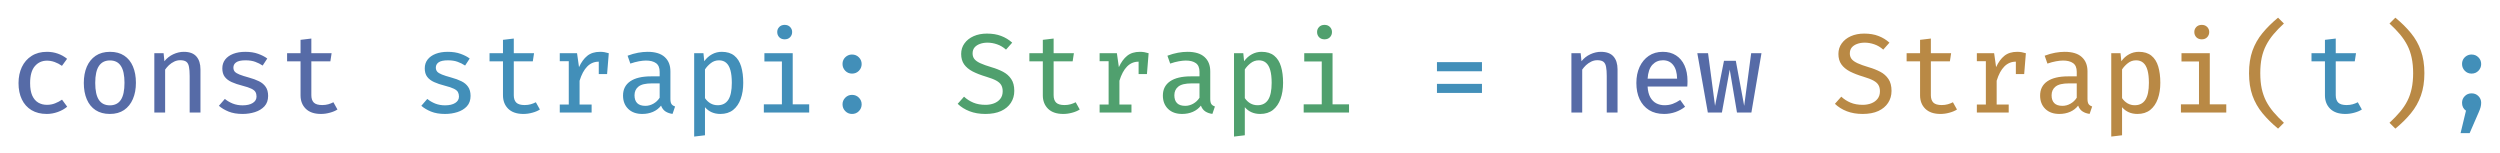
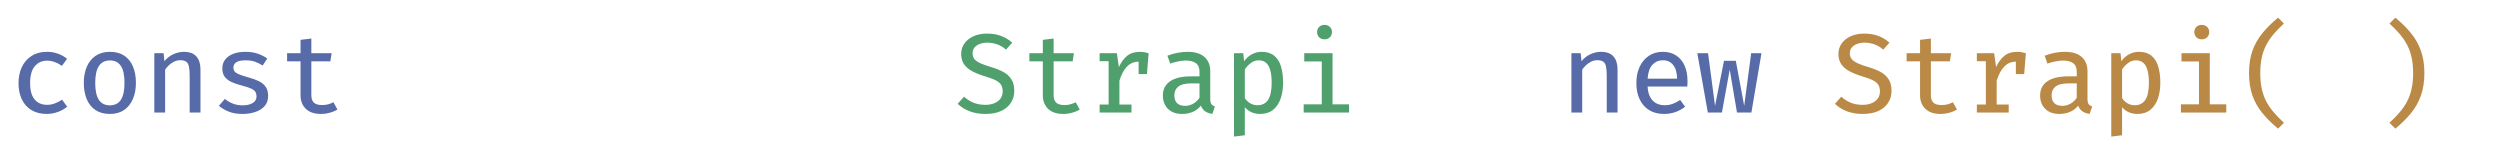
<svg xmlns="http://www.w3.org/2000/svg" width="311" height="19" viewBox="0 0 311 19" fill="none">
  <g opacity="0.75" filter="url(#filter0_f_519_10514)">
    <path d="M5.839 13.041C6.199 13.041 6.532 12.98 6.84 12.859C7.153 12.738 7.445 12.584 7.715 12.397L8.359 13.272C8.037 13.547 7.648 13.767 7.19 13.93C6.733 14.093 6.276 14.175 5.818 14.175C5.076 14.175 4.442 14.016 3.914 13.699C3.392 13.382 2.993 12.936 2.717 12.362C2.442 11.788 2.304 11.116 2.304 10.346C2.304 9.599 2.442 8.932 2.717 8.344C2.997 7.756 3.401 7.294 3.928 6.958C4.456 6.617 5.093 6.447 5.839 6.447C6.325 6.447 6.775 6.522 7.19 6.671C7.61 6.816 7.995 7.03 8.345 7.315L7.708 8.19C7.405 7.98 7.099 7.821 6.791 7.714C6.483 7.602 6.168 7.546 5.846 7.546C5.23 7.546 4.726 7.775 4.334 8.232C3.942 8.689 3.746 9.394 3.746 10.346C3.746 10.981 3.835 11.496 4.012 11.893C4.194 12.29 4.444 12.581 4.761 12.768C5.079 12.95 5.438 13.041 5.839 13.041ZM13.681 6.447C14.386 6.447 14.976 6.606 15.452 6.923C15.932 7.24 16.294 7.688 16.537 8.267C16.784 8.841 16.908 9.52 16.908 10.304C16.908 11.065 16.782 11.737 16.53 12.32C16.282 12.899 15.918 13.354 15.438 13.685C14.957 14.012 14.367 14.175 13.667 14.175C12.967 14.175 12.374 14.016 11.889 13.699C11.408 13.382 11.044 12.934 10.797 12.355C10.55 11.776 10.426 11.097 10.426 10.318C10.426 9.553 10.55 8.881 10.797 8.302C11.049 7.719 11.418 7.264 11.903 6.937C12.388 6.61 12.981 6.447 13.681 6.447ZM13.681 7.518C13.074 7.518 12.617 7.747 12.309 8.204C12.001 8.657 11.847 9.361 11.847 10.318C11.847 11.265 11.998 11.968 12.302 12.425C12.605 12.878 13.06 13.104 13.667 13.104C14.274 13.104 14.729 12.878 15.032 12.425C15.335 11.968 15.487 11.261 15.487 10.304C15.487 9.352 15.335 8.65 15.032 8.197C14.733 7.744 14.283 7.518 13.681 7.518ZM19.198 14V6.622H20.353L20.451 7.616C20.755 7.238 21.123 6.949 21.557 6.748C21.996 6.547 22.432 6.447 22.866 6.447C23.576 6.447 24.098 6.641 24.434 7.028C24.77 7.411 24.938 7.945 24.938 8.631V14H23.594V9.457C23.594 8.99 23.566 8.612 23.51 8.323C23.459 8.029 23.349 7.817 23.181 7.686C23.013 7.555 22.759 7.49 22.418 7.49C22.152 7.49 21.9 7.548 21.662 7.665C21.424 7.782 21.21 7.929 21.018 8.106C20.832 8.283 20.673 8.468 20.542 8.659V14H19.198ZM30.176 13.104C30.712 13.104 31.135 13.006 31.443 12.81C31.756 12.614 31.912 12.348 31.912 12.012C31.912 11.797 31.87 11.613 31.786 11.459C31.706 11.305 31.538 11.165 31.282 11.039C31.03 10.913 30.647 10.785 30.134 10.654C29.634 10.528 29.198 10.381 28.825 10.213C28.451 10.045 28.162 9.826 27.957 9.555C27.756 9.284 27.656 8.934 27.656 8.505C27.656 8.085 27.773 7.721 28.006 7.413C28.244 7.105 28.578 6.867 29.007 6.699C29.441 6.531 29.945 6.447 30.519 6.447C31.125 6.447 31.653 6.529 32.101 6.692C32.553 6.851 32.936 7.047 33.249 7.28L32.675 8.155C32.39 7.964 32.078 7.807 31.737 7.686C31.401 7.565 31.004 7.504 30.547 7.504C30.001 7.504 29.611 7.588 29.378 7.756C29.149 7.919 29.035 8.136 29.035 8.407C29.035 8.608 29.091 8.776 29.203 8.911C29.32 9.042 29.518 9.163 29.798 9.275C30.078 9.387 30.465 9.511 30.96 9.646C31.441 9.777 31.86 9.931 32.22 10.108C32.579 10.285 32.857 10.519 33.053 10.808C33.254 11.093 33.354 11.468 33.354 11.935C33.354 12.462 33.202 12.892 32.899 13.223C32.596 13.55 32.201 13.79 31.716 13.944C31.235 14.098 30.722 14.175 30.176 14.175C29.504 14.175 28.925 14.077 28.44 13.881C27.959 13.685 27.555 13.445 27.229 13.16L27.971 12.306C28.26 12.544 28.591 12.738 28.965 12.887C29.338 13.032 29.742 13.104 30.176 13.104ZM41.979 13.622C41.718 13.79 41.403 13.923 41.034 14.021C40.666 14.124 40.297 14.175 39.928 14.175C39.107 14.175 38.477 13.96 38.038 13.531C37.604 13.102 37.387 12.544 37.387 11.858V7.63H35.714V6.622H37.387V4.956L38.731 4.795V6.622H41.251L41.097 7.63H38.731V11.844C38.731 12.25 38.834 12.556 39.039 12.761C39.249 12.966 39.597 13.069 40.082 13.069C40.358 13.069 40.61 13.036 40.838 12.971C41.067 12.906 41.279 12.822 41.475 12.719L41.979 13.622ZM195.483 14V6.622H196.638L196.736 7.616C197.04 7.238 197.408 6.949 197.842 6.748C198.281 6.547 198.717 6.447 199.151 6.447C199.861 6.447 200.383 6.641 200.719 7.028C201.055 7.411 201.223 7.945 201.223 8.631V14H199.879V9.457C199.879 8.99 199.851 8.612 199.795 8.323C199.744 8.029 199.634 7.817 199.466 7.686C199.298 7.555 199.044 7.49 198.703 7.49C198.437 7.49 198.185 7.548 197.947 7.665C197.709 7.782 197.495 7.929 197.303 8.106C197.117 8.283 196.958 8.468 196.827 8.659V14H195.483ZM204.963 10.766C204.991 11.307 205.101 11.751 205.292 12.096C205.483 12.437 205.733 12.689 206.041 12.852C206.349 13.011 206.69 13.09 207.063 13.09C207.432 13.09 207.77 13.034 208.078 12.922C208.386 12.81 208.699 12.647 209.016 12.432L209.625 13.279C209.28 13.554 208.881 13.774 208.428 13.937C207.975 14.096 207.506 14.175 207.021 14.175C206.284 14.175 205.656 14.014 205.138 13.692C204.625 13.365 204.233 12.913 203.962 12.334C203.696 11.755 203.563 11.083 203.563 10.318C203.563 9.576 203.696 8.913 203.962 8.33C204.233 7.747 204.613 7.287 205.103 6.951C205.593 6.615 206.176 6.447 206.853 6.447C207.488 6.447 208.034 6.594 208.491 6.888C208.953 7.182 209.308 7.602 209.555 8.148C209.802 8.689 209.926 9.338 209.926 10.094C209.926 10.22 209.924 10.341 209.919 10.458C209.914 10.575 209.907 10.677 209.898 10.766H204.963ZM206.867 7.497C206.344 7.497 205.908 7.684 205.558 8.057C205.213 8.43 205.014 9.007 204.963 9.786H208.631C208.617 9.039 208.454 8.472 208.141 8.085C207.833 7.693 207.408 7.497 206.867 7.497ZM217.873 14H216.081L215.178 8.659L214.205 14H212.455L211.146 6.622H212.483L213.351 13.167L214.464 7.56H215.934L216.977 13.167L217.845 6.622H219.126L217.873 14Z" fill="#1E3A8A" />
-     <path d="M55.359 13.104C55.896 13.104 56.319 13.006 56.627 12.81C56.939 12.614 57.096 12.348 57.096 12.012C57.096 11.797 57.053 11.613 56.969 11.459C56.89 11.305 56.722 11.165 56.465 11.039C56.214 10.913 55.831 10.785 55.318 10.654C54.818 10.528 54.382 10.381 54.008 10.213C53.635 10.045 53.346 9.826 53.141 9.555C52.94 9.284 52.84 8.934 52.84 8.505C52.84 8.085 52.956 7.721 53.19 7.413C53.428 7.105 53.761 6.867 54.191 6.699C54.624 6.531 55.129 6.447 55.703 6.447C56.309 6.447 56.837 6.529 57.285 6.692C57.737 6.851 58.12 7.047 58.432 7.28L57.858 8.155C57.574 7.964 57.261 7.807 56.92 7.686C56.584 7.565 56.188 7.504 55.73 7.504C55.184 7.504 54.795 7.588 54.562 7.756C54.333 7.919 54.218 8.136 54.218 8.407C54.218 8.608 54.275 8.776 54.386 8.911C54.503 9.042 54.702 9.163 54.981 9.275C55.261 9.387 55.649 9.511 56.144 9.646C56.624 9.777 57.044 9.931 57.404 10.108C57.763 10.285 58.041 10.519 58.236 10.808C58.437 11.093 58.538 11.468 58.538 11.935C58.538 12.462 58.386 12.892 58.083 13.223C57.779 13.55 57.385 13.79 56.9 13.944C56.419 14.098 55.906 14.175 55.359 14.175C54.688 14.175 54.109 14.077 53.623 13.881C53.143 13.685 52.739 13.445 52.413 13.16L53.154 12.306C53.444 12.544 53.775 12.738 54.148 12.887C54.522 13.032 54.925 13.104 55.359 13.104ZM67.163 13.622C66.902 13.79 66.587 13.923 66.218 14.021C65.849 14.124 65.481 14.175 65.112 14.175C64.291 14.175 63.661 13.96 63.222 13.531C62.788 13.102 62.571 12.544 62.571 11.858V7.63H60.898V6.622H62.571V4.956L63.915 4.795V6.622H66.435L66.281 7.63H63.915V11.844C63.915 12.25 64.018 12.556 64.223 12.761C64.433 12.966 64.781 13.069 65.266 13.069C65.541 13.069 65.793 13.036 66.022 12.971C66.251 12.906 66.463 12.822 66.659 12.719L67.163 13.622ZM69.635 14V13.006H70.755V7.616H69.635V6.622H71.784L72.029 8.351C72.309 7.74 72.653 7.271 73.058 6.944C73.469 6.613 74.001 6.447 74.654 6.447C74.869 6.447 75.058 6.463 75.222 6.496C75.389 6.529 75.56 6.571 75.733 6.622L75.334 7.798C75.18 7.751 75.04 7.719 74.913 7.7C74.787 7.681 74.643 7.672 74.48 7.672C73.924 7.672 73.448 7.873 73.052 8.274C72.655 8.675 72.338 9.266 72.1 10.045V13.006H73.597V14H69.635ZM74.487 9.212V7.518L74.641 6.622H75.733L75.522 9.212H74.487ZM83.399 12.306C83.399 12.6 83.446 12.815 83.539 12.95C83.632 13.081 83.779 13.179 83.98 13.244L83.665 14.168C83.329 14.126 83.037 14.026 82.79 13.867C82.543 13.708 82.358 13.466 82.237 13.139C81.971 13.48 81.635 13.739 81.229 13.916C80.823 14.089 80.382 14.175 79.906 14.175C79.164 14.175 78.578 13.965 78.149 13.545C77.72 13.125 77.505 12.572 77.505 11.886C77.505 11.116 77.804 10.526 78.401 10.115C79.003 9.704 79.866 9.499 80.991 9.499H82.062V8.939C82.062 8.43 81.91 8.069 81.607 7.854C81.308 7.639 80.891 7.532 80.354 7.532C80.111 7.532 79.822 7.562 79.486 7.623C79.15 7.684 78.793 7.779 78.415 7.91L78.072 6.93C78.529 6.757 78.966 6.634 79.381 6.559C79.801 6.484 80.193 6.447 80.557 6.447C81.509 6.447 82.221 6.664 82.692 7.098C83.163 7.527 83.399 8.118 83.399 8.869V12.306ZM80.284 13.167C80.629 13.167 80.961 13.078 81.278 12.901C81.595 12.724 81.857 12.476 82.062 12.159V10.374H81.082C80.303 10.374 79.75 10.507 79.423 10.773C79.096 11.034 78.933 11.394 78.933 11.851C78.933 12.28 79.045 12.607 79.269 12.831C79.493 13.055 79.831 13.167 80.284 13.167ZM89.785 6.447C90.438 6.447 90.961 6.608 91.353 6.93C91.745 7.247 92.027 7.695 92.2 8.274C92.372 8.848 92.459 9.525 92.459 10.304C92.459 11.051 92.354 11.716 92.144 12.299C91.934 12.882 91.619 13.342 91.199 13.678C90.779 14.009 90.251 14.175 89.617 14.175C88.819 14.175 88.179 13.895 87.699 13.335V16.828L86.355 16.989V6.622H87.51L87.608 7.616C87.883 7.238 88.207 6.949 88.581 6.748C88.954 6.547 89.355 6.447 89.785 6.447ZM89.442 7.504C89.059 7.504 88.721 7.621 88.427 7.854C88.133 8.083 87.89 8.344 87.699 8.638V12.208C87.885 12.483 88.114 12.7 88.385 12.859C88.655 13.013 88.956 13.09 89.288 13.09C89.866 13.09 90.303 12.866 90.597 12.418C90.891 11.965 91.038 11.261 91.038 10.304C91.038 9.665 90.979 9.14 90.863 8.729C90.746 8.314 90.569 8.006 90.331 7.805C90.097 7.604 89.801 7.504 89.442 7.504ZM98.613 6.622V12.978H100.664V14H95.022V12.978H97.269V7.644H95.092V6.622H98.613ZM97.612 3.094C97.892 3.094 98.116 3.18 98.284 3.353C98.457 3.526 98.543 3.736 98.543 3.983C98.543 4.24 98.457 4.457 98.284 4.634C98.116 4.807 97.892 4.893 97.612 4.893C97.337 4.893 97.113 4.807 96.94 4.634C96.772 4.457 96.688 4.24 96.688 3.983C96.688 3.736 96.772 3.526 96.94 3.353C97.113 3.18 97.337 3.094 97.612 3.094ZM104.81 12.978C104.81 12.661 104.924 12.385 105.153 12.152C105.381 11.919 105.661 11.802 105.993 11.802C106.333 11.802 106.618 11.919 106.847 12.152C107.075 12.385 107.19 12.661 107.19 12.978C107.19 13.309 107.075 13.592 106.847 13.825C106.618 14.058 106.333 14.175 105.993 14.175C105.661 14.175 105.381 14.058 105.153 13.825C104.924 13.592 104.81 13.309 104.81 12.978ZM104.81 7.966C104.81 7.742 104.861 7.541 104.964 7.364C105.071 7.187 105.213 7.047 105.391 6.944C105.573 6.837 105.773 6.783 105.993 6.783C106.333 6.783 106.618 6.9 106.847 7.133C107.075 7.362 107.19 7.639 107.19 7.966C107.19 8.288 107.075 8.568 106.847 8.806C106.618 9.039 106.333 9.156 105.993 9.156C105.661 9.156 105.381 9.039 105.153 8.806C104.924 8.568 104.81 8.288 104.81 7.966ZM184.357 7.728V8.862H178.757V7.728H184.357ZM184.357 10.43V11.564H178.757V10.43H184.357ZM293.815 13.622C293.554 13.79 293.239 13.923 292.87 14.021C292.502 14.124 292.133 14.175 291.764 14.175C290.943 14.175 290.313 13.96 289.874 13.531C289.44 13.102 289.223 12.544 289.223 11.858V7.63H287.55V6.622H289.223V4.956L290.567 4.795V6.622H293.087L292.933 7.63H290.567V11.844C290.567 12.25 290.67 12.556 290.875 12.761C291.085 12.966 291.433 13.069 291.918 13.069C292.194 13.069 292.446 13.036 292.674 12.971C292.903 12.906 293.115 12.822 293.311 12.719L293.815 13.622ZM307.461 11.613C307.807 11.613 308.091 11.727 308.315 11.956C308.544 12.185 308.658 12.462 308.658 12.789C308.658 12.971 308.633 13.158 308.581 13.349C308.53 13.54 308.446 13.764 308.329 14.021L307.223 16.562H306.096L306.768 13.769C306.442 13.54 306.278 13.214 306.278 12.789C306.278 12.462 306.393 12.185 306.621 11.956C306.85 11.727 307.13 11.613 307.461 11.613ZM307.461 6.783C307.802 6.783 308.087 6.9 308.315 7.133C308.544 7.362 308.658 7.639 308.658 7.966C308.658 8.288 308.544 8.568 308.315 8.806C308.087 9.039 307.802 9.156 307.461 9.156C307.13 9.156 306.85 9.039 306.621 8.806C306.393 8.568 306.278 8.288 306.278 7.966C306.278 7.742 306.33 7.541 306.432 7.364C306.54 7.187 306.682 7.047 306.859 6.944C307.041 6.837 307.242 6.783 307.461 6.783Z" fill="#0369A1" />
    <path d="M126.177 11.305C126.177 11.865 126.034 12.362 125.75 12.796C125.47 13.225 125.064 13.564 124.532 13.811C124 14.054 123.351 14.175 122.586 14.175C121.848 14.175 121.19 14.063 120.612 13.839C120.033 13.615 119.541 13.307 119.135 12.915L119.926 12.026C120.262 12.339 120.647 12.586 121.081 12.768C121.515 12.95 122.021 13.041 122.6 13.041C122.978 13.041 123.328 12.98 123.65 12.859C123.976 12.733 124.238 12.546 124.434 12.299C124.634 12.047 124.735 11.732 124.735 11.354C124.735 11.051 124.674 10.794 124.553 10.584C124.436 10.374 124.228 10.187 123.93 10.024C123.631 9.861 123.213 9.7 122.677 9.541C122.023 9.345 121.463 9.128 120.997 8.89C120.535 8.647 120.18 8.351 119.933 8.001C119.69 7.651 119.569 7.222 119.569 6.713C119.569 6.214 119.706 5.775 119.982 5.397C120.257 5.014 120.635 4.716 121.116 4.501C121.601 4.286 122.154 4.179 122.775 4.179C123.451 4.179 124.042 4.277 124.546 4.473C125.054 4.664 125.512 4.942 125.918 5.306L125.148 6.174C124.807 5.871 124.438 5.651 124.042 5.516C123.645 5.376 123.244 5.306 122.838 5.306C122.497 5.306 122.187 5.357 121.907 5.46C121.627 5.558 121.403 5.705 121.235 5.901C121.071 6.097 120.99 6.347 120.99 6.65C120.99 6.916 121.062 7.145 121.207 7.336C121.351 7.523 121.596 7.698 121.942 7.861C122.287 8.02 122.756 8.188 123.349 8.365C123.867 8.514 124.34 8.701 124.77 8.925C125.199 9.149 125.54 9.45 125.792 9.828C126.048 10.201 126.177 10.694 126.177 11.305ZM134.319 13.622C134.058 13.79 133.743 13.923 133.374 14.021C133.006 14.124 132.637 14.175 132.268 14.175C131.447 14.175 130.817 13.96 130.378 13.531C129.944 13.102 129.727 12.544 129.727 11.858V7.63H128.054V6.622H129.727V4.956L131.071 4.795V6.622H133.591L133.437 7.63H131.071V11.844C131.071 12.25 131.174 12.556 131.379 12.761C131.589 12.966 131.937 13.069 132.422 13.069C132.698 13.069 132.95 13.036 133.178 12.971C133.407 12.906 133.619 12.822 133.815 12.719L134.319 13.622ZM136.792 14V13.006H137.912V7.616H136.792V6.622H138.941L139.186 8.351C139.466 7.74 139.809 7.271 140.215 6.944C140.625 6.613 141.157 6.447 141.811 6.447C142.025 6.447 142.214 6.463 142.378 6.496C142.546 6.529 142.716 6.571 142.889 6.622L142.49 7.798C142.336 7.751 142.196 7.719 142.07 7.7C141.944 7.681 141.799 7.672 141.636 7.672C141.08 7.672 140.604 7.873 140.208 8.274C139.811 8.675 139.494 9.266 139.256 10.045V13.006H140.754V14H136.792ZM141.643 9.212V7.518L141.797 6.622H142.889L142.679 9.212H141.643ZM150.555 12.306C150.555 12.6 150.602 12.815 150.695 12.95C150.789 13.081 150.936 13.179 151.136 13.244L150.821 14.168C150.485 14.126 150.194 14.026 149.946 13.867C149.699 13.708 149.515 13.466 149.393 13.139C149.127 13.48 148.791 13.739 148.385 13.916C147.979 14.089 147.538 14.175 147.062 14.175C146.32 14.175 145.735 13.965 145.305 13.545C144.876 13.125 144.661 12.572 144.661 11.886C144.661 11.116 144.96 10.526 145.557 10.115C146.159 9.704 147.023 9.499 148.147 9.499H149.218V8.939C149.218 8.43 149.067 8.069 148.763 7.854C148.465 7.639 148.047 7.532 147.51 7.532C147.268 7.532 146.978 7.562 146.642 7.623C146.306 7.684 145.949 7.779 145.571 7.91L145.228 6.93C145.686 6.757 146.122 6.634 146.537 6.559C146.957 6.484 147.349 6.447 147.713 6.447C148.665 6.447 149.377 6.664 149.848 7.098C150.32 7.527 150.555 8.118 150.555 8.869V12.306ZM147.44 13.167C147.786 13.167 148.117 13.078 148.434 12.901C148.752 12.724 149.013 12.476 149.218 12.159V10.374H148.238C147.459 10.374 146.906 10.507 146.579 10.773C146.253 11.034 146.089 11.394 146.089 11.851C146.089 12.28 146.201 12.607 146.425 12.831C146.649 13.055 146.988 13.167 147.44 13.167ZM156.941 6.447C157.594 6.447 158.117 6.608 158.509 6.93C158.901 7.247 159.183 7.695 159.356 8.274C159.528 8.848 159.615 9.525 159.615 10.304C159.615 11.051 159.51 11.716 159.3 12.299C159.09 12.882 158.775 13.342 158.355 13.678C157.935 14.009 157.407 14.175 156.773 14.175C155.975 14.175 155.335 13.895 154.855 13.335V16.828L153.511 16.989V6.622H154.666L154.764 7.616C155.039 7.238 155.363 6.949 155.737 6.748C156.11 6.547 156.511 6.447 156.941 6.447ZM156.598 7.504C156.215 7.504 155.877 7.621 155.583 7.854C155.289 8.083 155.046 8.344 154.855 8.638V12.208C155.041 12.483 155.27 12.7 155.541 12.859C155.811 13.013 156.112 13.09 156.444 13.09C157.022 13.09 157.459 12.866 157.753 12.418C158.047 11.965 158.194 11.261 158.194 10.304C158.194 9.665 158.135 9.14 158.019 8.729C157.902 8.314 157.725 8.006 157.487 7.805C157.253 7.604 156.957 7.504 156.598 7.504ZM165.769 6.622V12.978H167.82V14H162.178V12.978H164.425V7.644H162.248V6.622H165.769ZM164.768 3.094C165.048 3.094 165.272 3.18 165.44 3.353C165.613 3.526 165.699 3.736 165.699 3.983C165.699 4.24 165.613 4.457 165.44 4.634C165.272 4.807 165.048 4.893 164.768 4.893C164.493 4.893 164.269 4.807 164.096 4.634C163.928 4.457 163.844 4.24 163.844 3.983C163.844 3.736 163.928 3.526 164.096 3.353C164.269 3.18 164.493 3.094 164.768 3.094Z" fill="#15803D" />
    <path d="M235.306 11.305C235.306 11.865 235.163 12.362 234.879 12.796C234.599 13.225 234.193 13.564 233.661 13.811C233.129 14.054 232.48 14.175 231.715 14.175C230.977 14.175 230.319 14.063 229.741 13.839C229.162 13.615 228.67 13.307 228.264 12.915L229.055 12.026C229.391 12.339 229.776 12.586 230.21 12.768C230.644 12.95 231.15 13.041 231.729 13.041C232.107 13.041 232.457 12.98 232.779 12.859C233.105 12.733 233.367 12.546 233.563 12.299C233.763 12.047 233.864 11.732 233.864 11.354C233.864 11.051 233.803 10.794 233.682 10.584C233.565 10.374 233.357 10.187 233.059 10.024C232.76 9.861 232.342 9.7 231.806 9.541C231.152 9.345 230.592 9.128 230.126 8.89C229.664 8.647 229.309 8.351 229.062 8.001C228.819 7.651 228.698 7.222 228.698 6.713C228.698 6.214 228.835 5.775 229.111 5.397C229.386 5.014 229.764 4.716 230.245 4.501C230.73 4.286 231.283 4.179 231.904 4.179C232.58 4.179 233.171 4.277 233.675 4.473C234.183 4.664 234.641 4.942 235.047 5.306L234.277 6.174C233.936 5.871 233.567 5.651 233.171 5.516C232.774 5.376 232.373 5.306 231.967 5.306C231.626 5.306 231.316 5.357 231.036 5.46C230.756 5.558 230.532 5.705 230.364 5.901C230.2 6.097 230.119 6.347 230.119 6.65C230.119 6.916 230.191 7.145 230.336 7.336C230.48 7.523 230.725 7.698 231.071 7.861C231.416 8.02 231.885 8.188 232.478 8.365C232.996 8.514 233.469 8.701 233.899 8.925C234.328 9.149 234.669 9.45 234.921 9.828C235.177 10.201 235.306 10.694 235.306 11.305ZM243.448 13.622C243.187 13.79 242.872 13.923 242.503 14.021C242.134 14.124 241.766 14.175 241.397 14.175C240.576 14.175 239.946 13.96 239.507 13.531C239.073 13.102 238.856 12.544 238.856 11.858V7.63H237.183V6.622H238.856V4.956L240.2 4.795V6.622H242.72L242.566 7.63H240.2V11.844C240.2 12.25 240.303 12.556 240.508 12.761C240.718 12.966 241.066 13.069 241.551 13.069C241.826 13.069 242.078 13.036 242.307 12.971C242.536 12.906 242.748 12.822 242.944 12.719L243.448 13.622ZM245.921 14V13.006H247.041V7.616H245.921V6.622H248.07L248.315 8.351C248.595 7.74 248.938 7.271 249.344 6.944C249.754 6.613 250.286 6.447 250.94 6.447C251.154 6.447 251.343 6.463 251.507 6.496C251.675 6.529 251.845 6.571 252.018 6.622L251.619 7.798C251.465 7.751 251.325 7.719 251.199 7.7C251.073 7.681 250.928 7.672 250.765 7.672C250.209 7.672 249.733 7.873 249.337 8.274C248.94 8.675 248.623 9.266 248.385 10.045V13.006H249.883V14H245.921ZM250.772 9.212V7.518L250.926 6.622H252.018L251.808 9.212H250.772ZM259.684 12.306C259.684 12.6 259.731 12.815 259.824 12.95C259.918 13.081 260.065 13.179 260.265 13.244L259.95 14.168C259.614 14.126 259.323 14.026 259.075 13.867C258.828 13.708 258.644 13.466 258.522 13.139C258.256 13.48 257.92 13.739 257.514 13.916C257.108 14.089 256.667 14.175 256.191 14.175C255.449 14.175 254.864 13.965 254.434 13.545C254.005 13.125 253.79 12.572 253.79 11.886C253.79 11.116 254.089 10.526 254.686 10.115C255.288 9.704 256.152 9.499 257.276 9.499H258.347V8.939C258.347 8.43 258.196 8.069 257.892 7.854C257.594 7.639 257.176 7.532 256.639 7.532C256.397 7.532 256.107 7.562 255.771 7.623C255.435 7.684 255.078 7.779 254.7 7.91L254.357 6.93C254.815 6.757 255.251 6.634 255.666 6.559C256.086 6.484 256.478 6.447 256.842 6.447C257.794 6.447 258.506 6.664 258.977 7.098C259.449 7.527 259.684 8.118 259.684 8.869V12.306ZM256.569 13.167C256.915 13.167 257.246 13.078 257.563 12.901C257.881 12.724 258.142 12.476 258.347 12.159V10.374H257.367C256.588 10.374 256.035 10.507 255.708 10.773C255.382 11.034 255.218 11.394 255.218 11.851C255.218 12.28 255.33 12.607 255.554 12.831C255.778 13.055 256.117 13.167 256.569 13.167ZM266.07 6.447C266.723 6.447 267.246 6.608 267.638 6.93C268.03 7.247 268.312 7.695 268.485 8.274C268.657 8.848 268.744 9.525 268.744 10.304C268.744 11.051 268.639 11.716 268.429 12.299C268.219 12.882 267.904 13.342 267.484 13.678C267.064 14.009 266.536 14.175 265.902 14.175C265.104 14.175 264.464 13.895 263.984 13.335V16.828L262.64 16.989V6.622H263.795L263.893 7.616C264.168 7.238 264.492 6.949 264.866 6.748C265.239 6.547 265.64 6.447 266.07 6.447ZM265.727 7.504C265.344 7.504 265.006 7.621 264.712 7.854C264.418 8.083 264.175 8.344 263.984 8.638V12.208C264.17 12.483 264.399 12.7 264.67 12.859C264.94 13.013 265.241 13.09 265.573 13.09C266.151 13.09 266.588 12.866 266.882 12.418C267.176 11.965 267.323 11.261 267.323 10.304C267.323 9.665 267.264 9.14 267.148 8.729C267.031 8.314 266.854 8.006 266.616 7.805C266.382 7.604 266.086 7.504 265.727 7.504ZM274.898 6.622V12.978H276.949V14H271.307V12.978H273.554V7.644H271.377V6.622H274.898ZM273.897 3.094C274.177 3.094 274.401 3.18 274.569 3.353C274.742 3.526 274.828 3.736 274.828 3.983C274.828 4.24 274.742 4.457 274.569 4.634C274.401 4.807 274.177 4.893 273.897 4.893C273.622 4.893 273.398 4.807 273.225 4.634C273.057 4.457 272.973 4.24 272.973 3.983C272.973 3.736 273.057 3.526 273.225 3.353C273.398 3.18 273.622 3.094 273.897 3.094ZM281.179 9.1C281.179 9.805 281.237 10.439 281.354 11.004C281.475 11.564 281.655 12.082 281.893 12.558C282.135 13.029 282.441 13.484 282.81 13.923C283.183 14.362 283.619 14.812 284.119 15.274L283.391 16.002C282.639 15.381 281.993 14.742 281.452 14.084C280.91 13.426 280.495 12.696 280.206 11.893C279.921 11.086 279.779 10.155 279.779 9.1C279.779 8.041 279.921 7.11 280.206 6.307C280.495 5.504 280.91 4.774 281.452 4.116C281.993 3.458 282.639 2.819 283.391 2.198L284.119 2.926C283.619 3.383 283.185 3.831 282.817 4.27C282.448 4.709 282.142 5.166 281.9 5.642C281.657 6.113 281.475 6.631 281.354 7.196C281.237 7.756 281.179 8.391 281.179 9.1ZM300.194 9.1C300.194 8.391 300.133 7.756 300.012 7.196C299.895 6.631 299.716 6.113 299.473 5.642C299.23 5.166 298.925 4.709 298.556 4.27C298.187 3.831 297.753 3.383 297.254 2.926L297.982 2.198C298.738 2.819 299.384 3.458 299.921 4.116C300.462 4.774 300.875 5.504 301.16 6.307C301.449 7.11 301.594 8.041 301.594 9.1C301.594 10.155 301.449 11.086 301.16 11.893C300.875 12.696 300.462 13.426 299.921 14.084C299.384 14.742 298.738 15.381 297.982 16.002L297.254 15.274C297.753 14.812 298.187 14.362 298.556 13.923C298.929 13.484 299.235 13.029 299.473 12.558C299.716 12.082 299.895 11.564 300.012 11.004C300.133 10.439 300.194 9.805 300.194 9.1Z" fill="#A16207" />
  </g>
  <defs>
    <filter id="filter0_f_519_10514" x="0.304" y="0.198" width="310.354" height="18.791" filterUnits="userSpaceOnUse" color-interpolation-filters="sRGB">
      <feFlood flood-opacity="0" result="BackgroundImageFix" />
      <feBlend mode="normal" in="SourceGraphic" in2="BackgroundImageFix" result="shape" />
      <feGaussianBlur stdDeviation="1" result="effect1_foregroundBlur_519_10514" />
    </filter>
  </defs>
</svg>